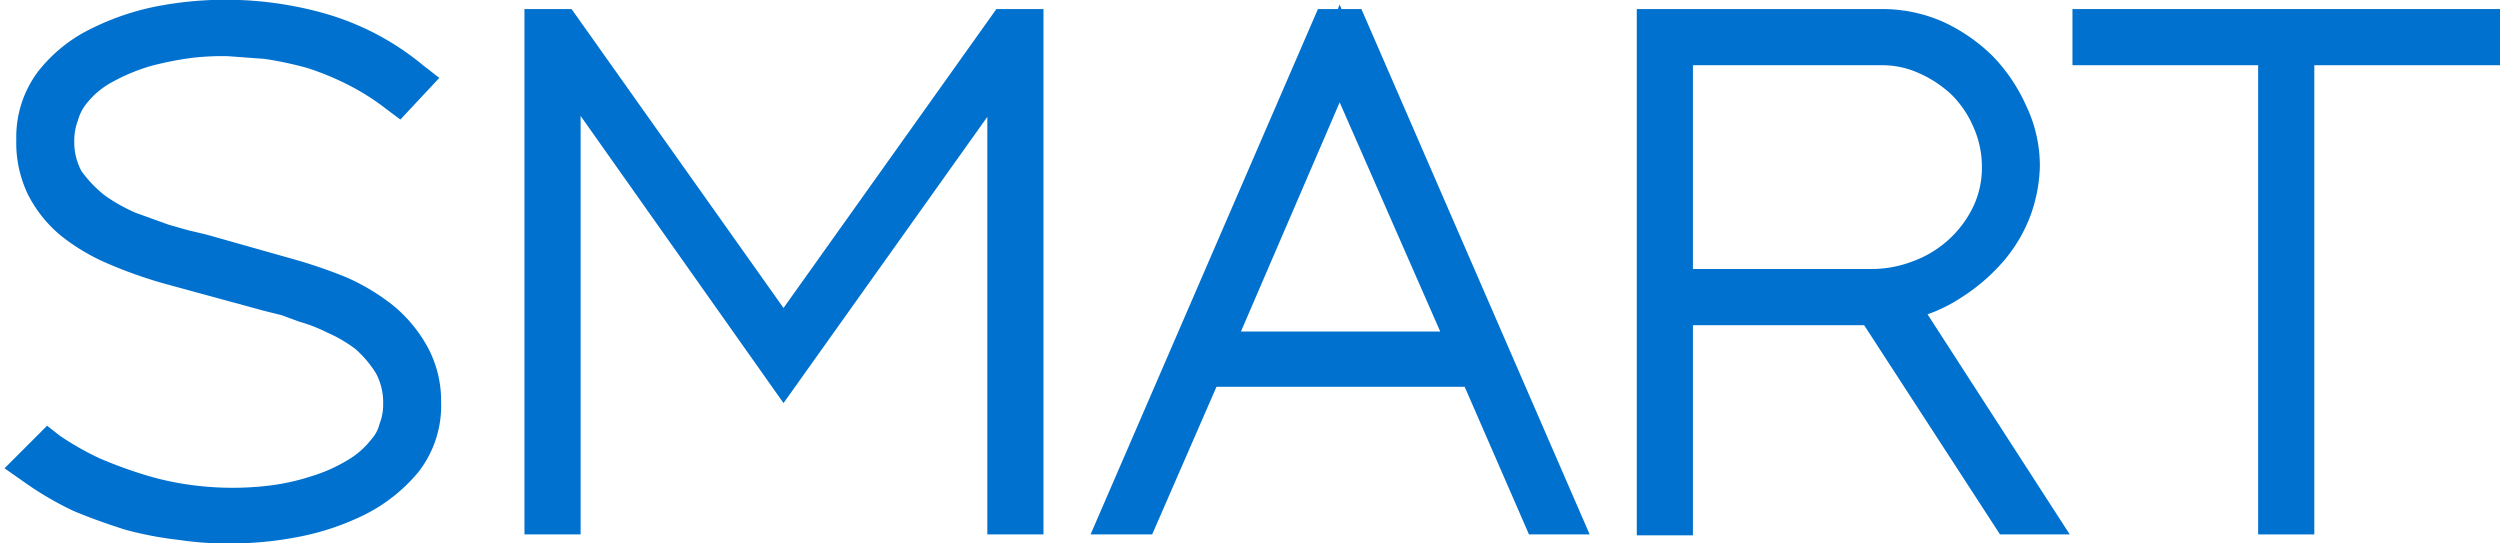
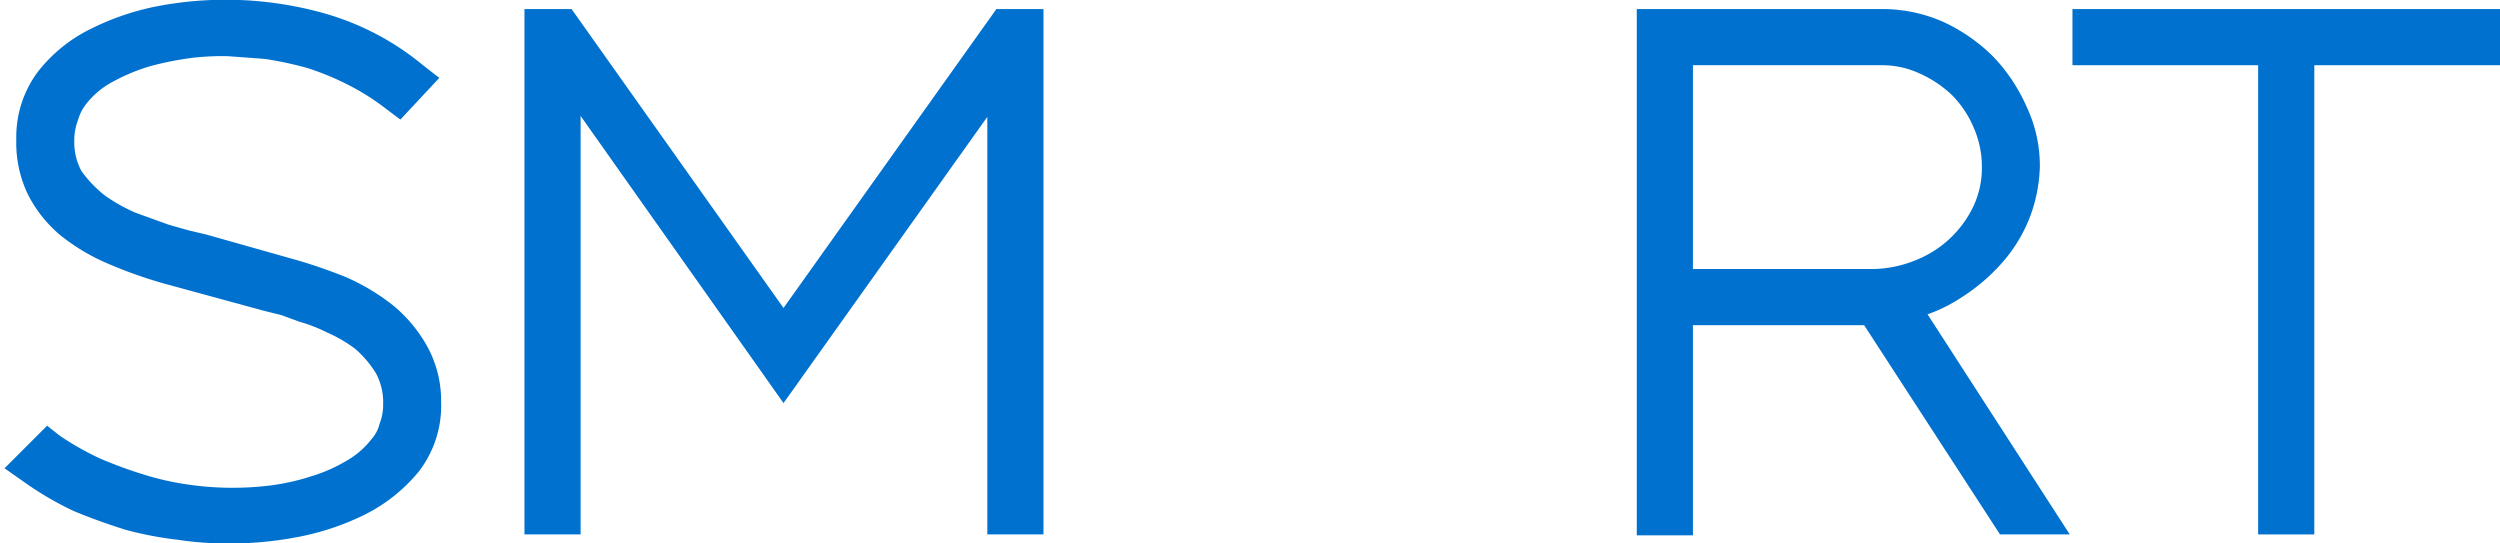
<svg xmlns="http://www.w3.org/2000/svg" viewBox="0 0 276 60" width="276px" height="60px">
  <g>
    <path d="M43.5,33.8a23.4,23.4,0,0,0-5.3-3.2A56.4,56.4,0,0,0,32,28.5l-9.2-2.6-2.1-.5-2.1-.6L15,23.5a18.6,18.6,0,0,1-3.4-1.9A13.3,13.3,0,0,1,9,18.9a6.7,6.7,0,0,1-.8-3.3,6.2,6.2,0,0,1,.4-2.3,5.1,5.1,0,0,1,.9-1.8,9.1,9.1,0,0,1,3-2.5,20.9,20.9,0,0,1,4.1-1.7,35.8,35.8,0,0,1,4.5-.9,28.9,28.9,0,0,1,4-.2l4.1.3a39.4,39.4,0,0,1,4.7,1,29.8,29.8,0,0,1,4.6,1.9A25.7,25.7,0,0,1,42.6,12l1.6,1.2,4.3-4.6L46.7,7.2A29.8,29.8,0,0,0,35.9,1.5,40.2,40.2,0,0,0,17.3.7,28.6,28.6,0,0,0,10,3.2,16.7,16.7,0,0,0,4.2,7.9a12,12,0,0,0-2.4,7.5,13.1,13.1,0,0,0,1.3,6.1A14.3,14.3,0,0,0,6.7,26a22.4,22.4,0,0,0,5.2,3.1,50,50,0,0,0,6.2,2.2l11,3,2,.5,1.9.7a17.7,17.7,0,0,1,3.1,1.2,15.7,15.7,0,0,1,3.1,1.8,11.8,11.8,0,0,1,2.3,2.7,6.8,6.8,0,0,1,.8,3.4,5.7,5.7,0,0,1-.4,2.2,3.9,3.9,0,0,1-.9,1.7,9.2,9.2,0,0,1-2.8,2.4,17.1,17.1,0,0,1-3.9,1.7,24.2,24.2,0,0,1-4.5,1,34,34,0,0,1-9-.1,31.1,31.1,0,0,1-4.9-1.1A48.4,48.4,0,0,1,11,50.6a31.4,31.4,0,0,1-4.4-2.5L5.2,47,.5,51.7l2,1.4a35.7,35.7,0,0,0,5.6,3.3c1.9.8,3.9,1.5,5.8,2.1a39.5,39.5,0,0,0,5.8,1.1,36,36,0,0,0,5.6.4,39.5,39.5,0,0,0,7.5-.7,28.8,28.8,0,0,0,7.5-2.5,18.3,18.3,0,0,0,5.9-4.7,11.9,11.9,0,0,0,2.5-7.7,12.5,12.5,0,0,0-1.5-6.1A15.9,15.9,0,0,0,43.5,33.8Z" fill="#0071ce" />
    <polygon points="110 1 86.5 34 63.1 1 57.9 1 57.9 59 64.1 59 64.1 12.8 86.5 44.5 109 12.9 109 59 115.2 59 115.2 1 110 1" fill="#0071ce" />
-     <path d="M148.1,1l-.2-.5-.2.5h-2.2L120.4,59h6.8l7.1-16.3h27.4L168.8,59h6.7L150.3,1ZM137,36.6l10.9-25.3L159,36.6Z" fill="#0071ce" />
    <path d="M216.6,32.8a21,21,0,0,0,4.7-4.1,16.8,16.8,0,0,0,2.9-5,17.1,17.1,0,0,0,1-5.3,15.3,15.3,0,0,0-1.5-6.7A19,19,0,0,0,220,6.2a19.3,19.3,0,0,0-5.5-3.8A16.6,16.6,0,0,0,207.9,1H180.7V59.1h6.2V35.9h18.9l15,23.1h7.7L212.8,34.7A16.9,16.9,0,0,0,216.6,32.8Zm-29.7-3.1V7.2h20.9a9.8,9.8,0,0,1,4.1.9,12.6,12.6,0,0,1,3.6,2.4,11.3,11.3,0,0,1,2.4,3.6,10.7,10.7,0,0,1,.9,4.3,10,10,0,0,1-.9,4.3,11.9,11.9,0,0,1-6.6,6.1,12.8,12.8,0,0,1-4.8.9Z" fill="#0071ce" />
    <polygon points="228.8 1 228.8 7.2 249.3 7.2 249.3 59 255.5 59 255.5 7.2 276 7.2 276 1 228.8 1" fill="#0071ce" />
  </g>
</svg>